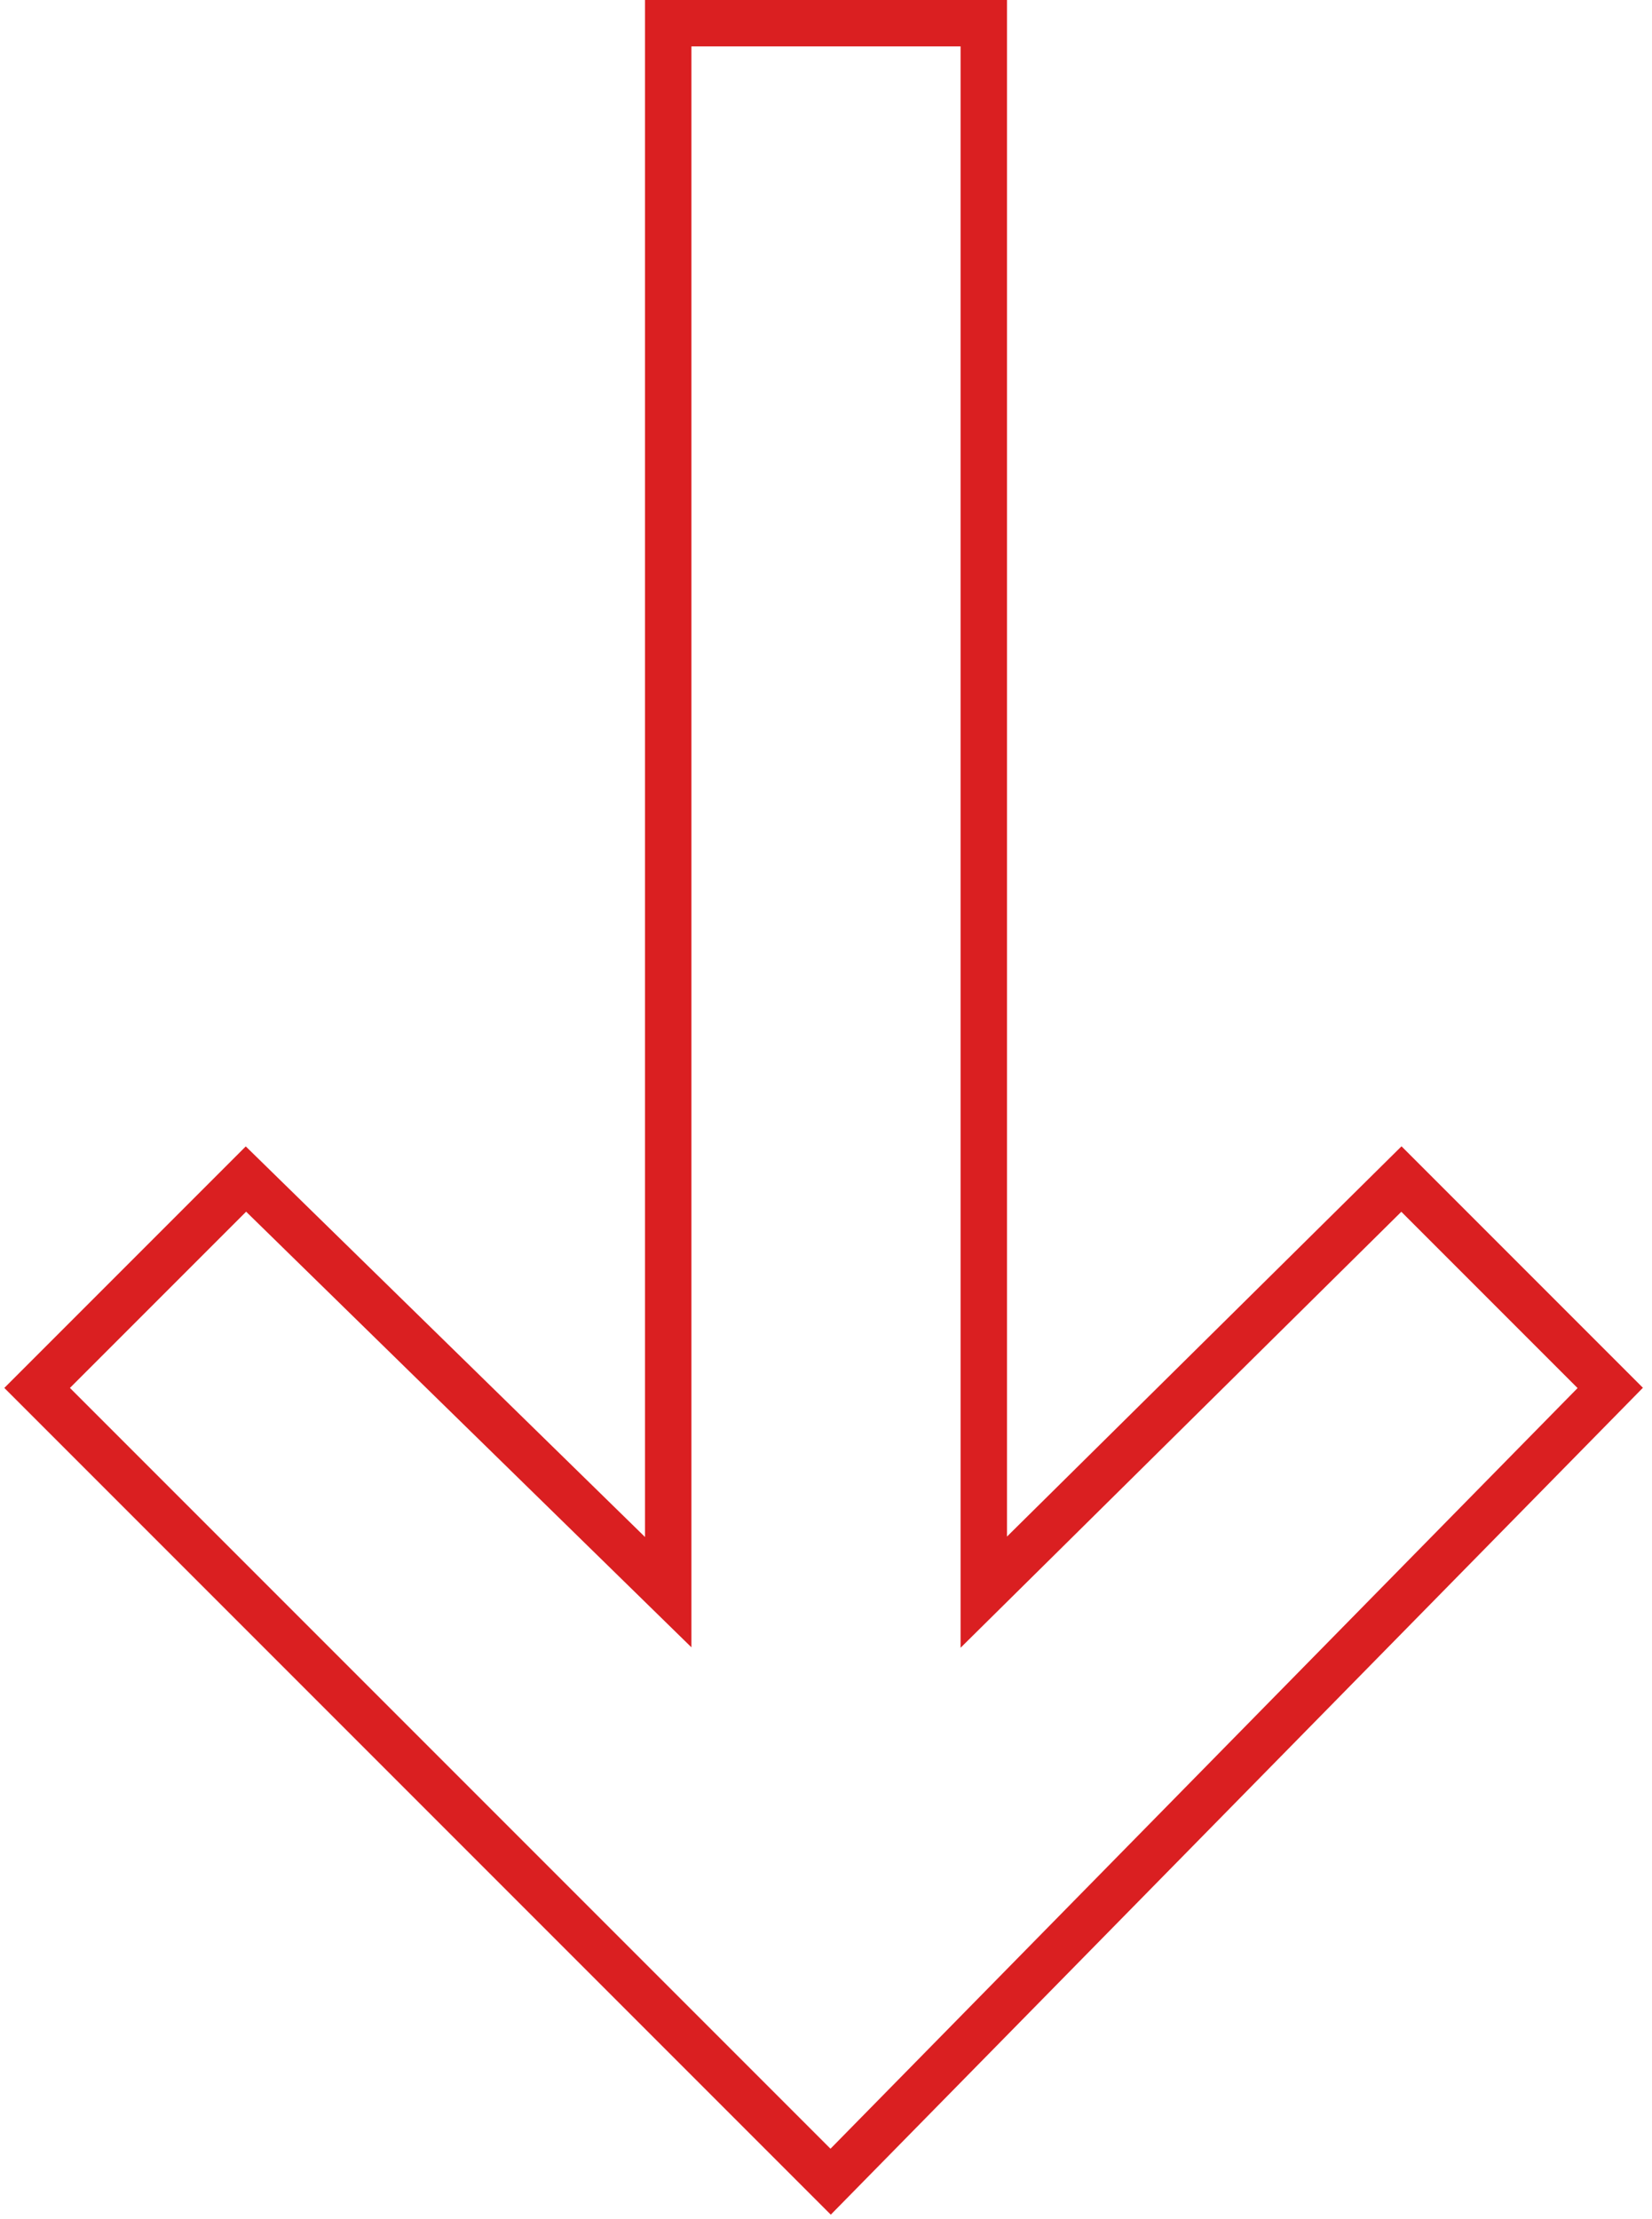
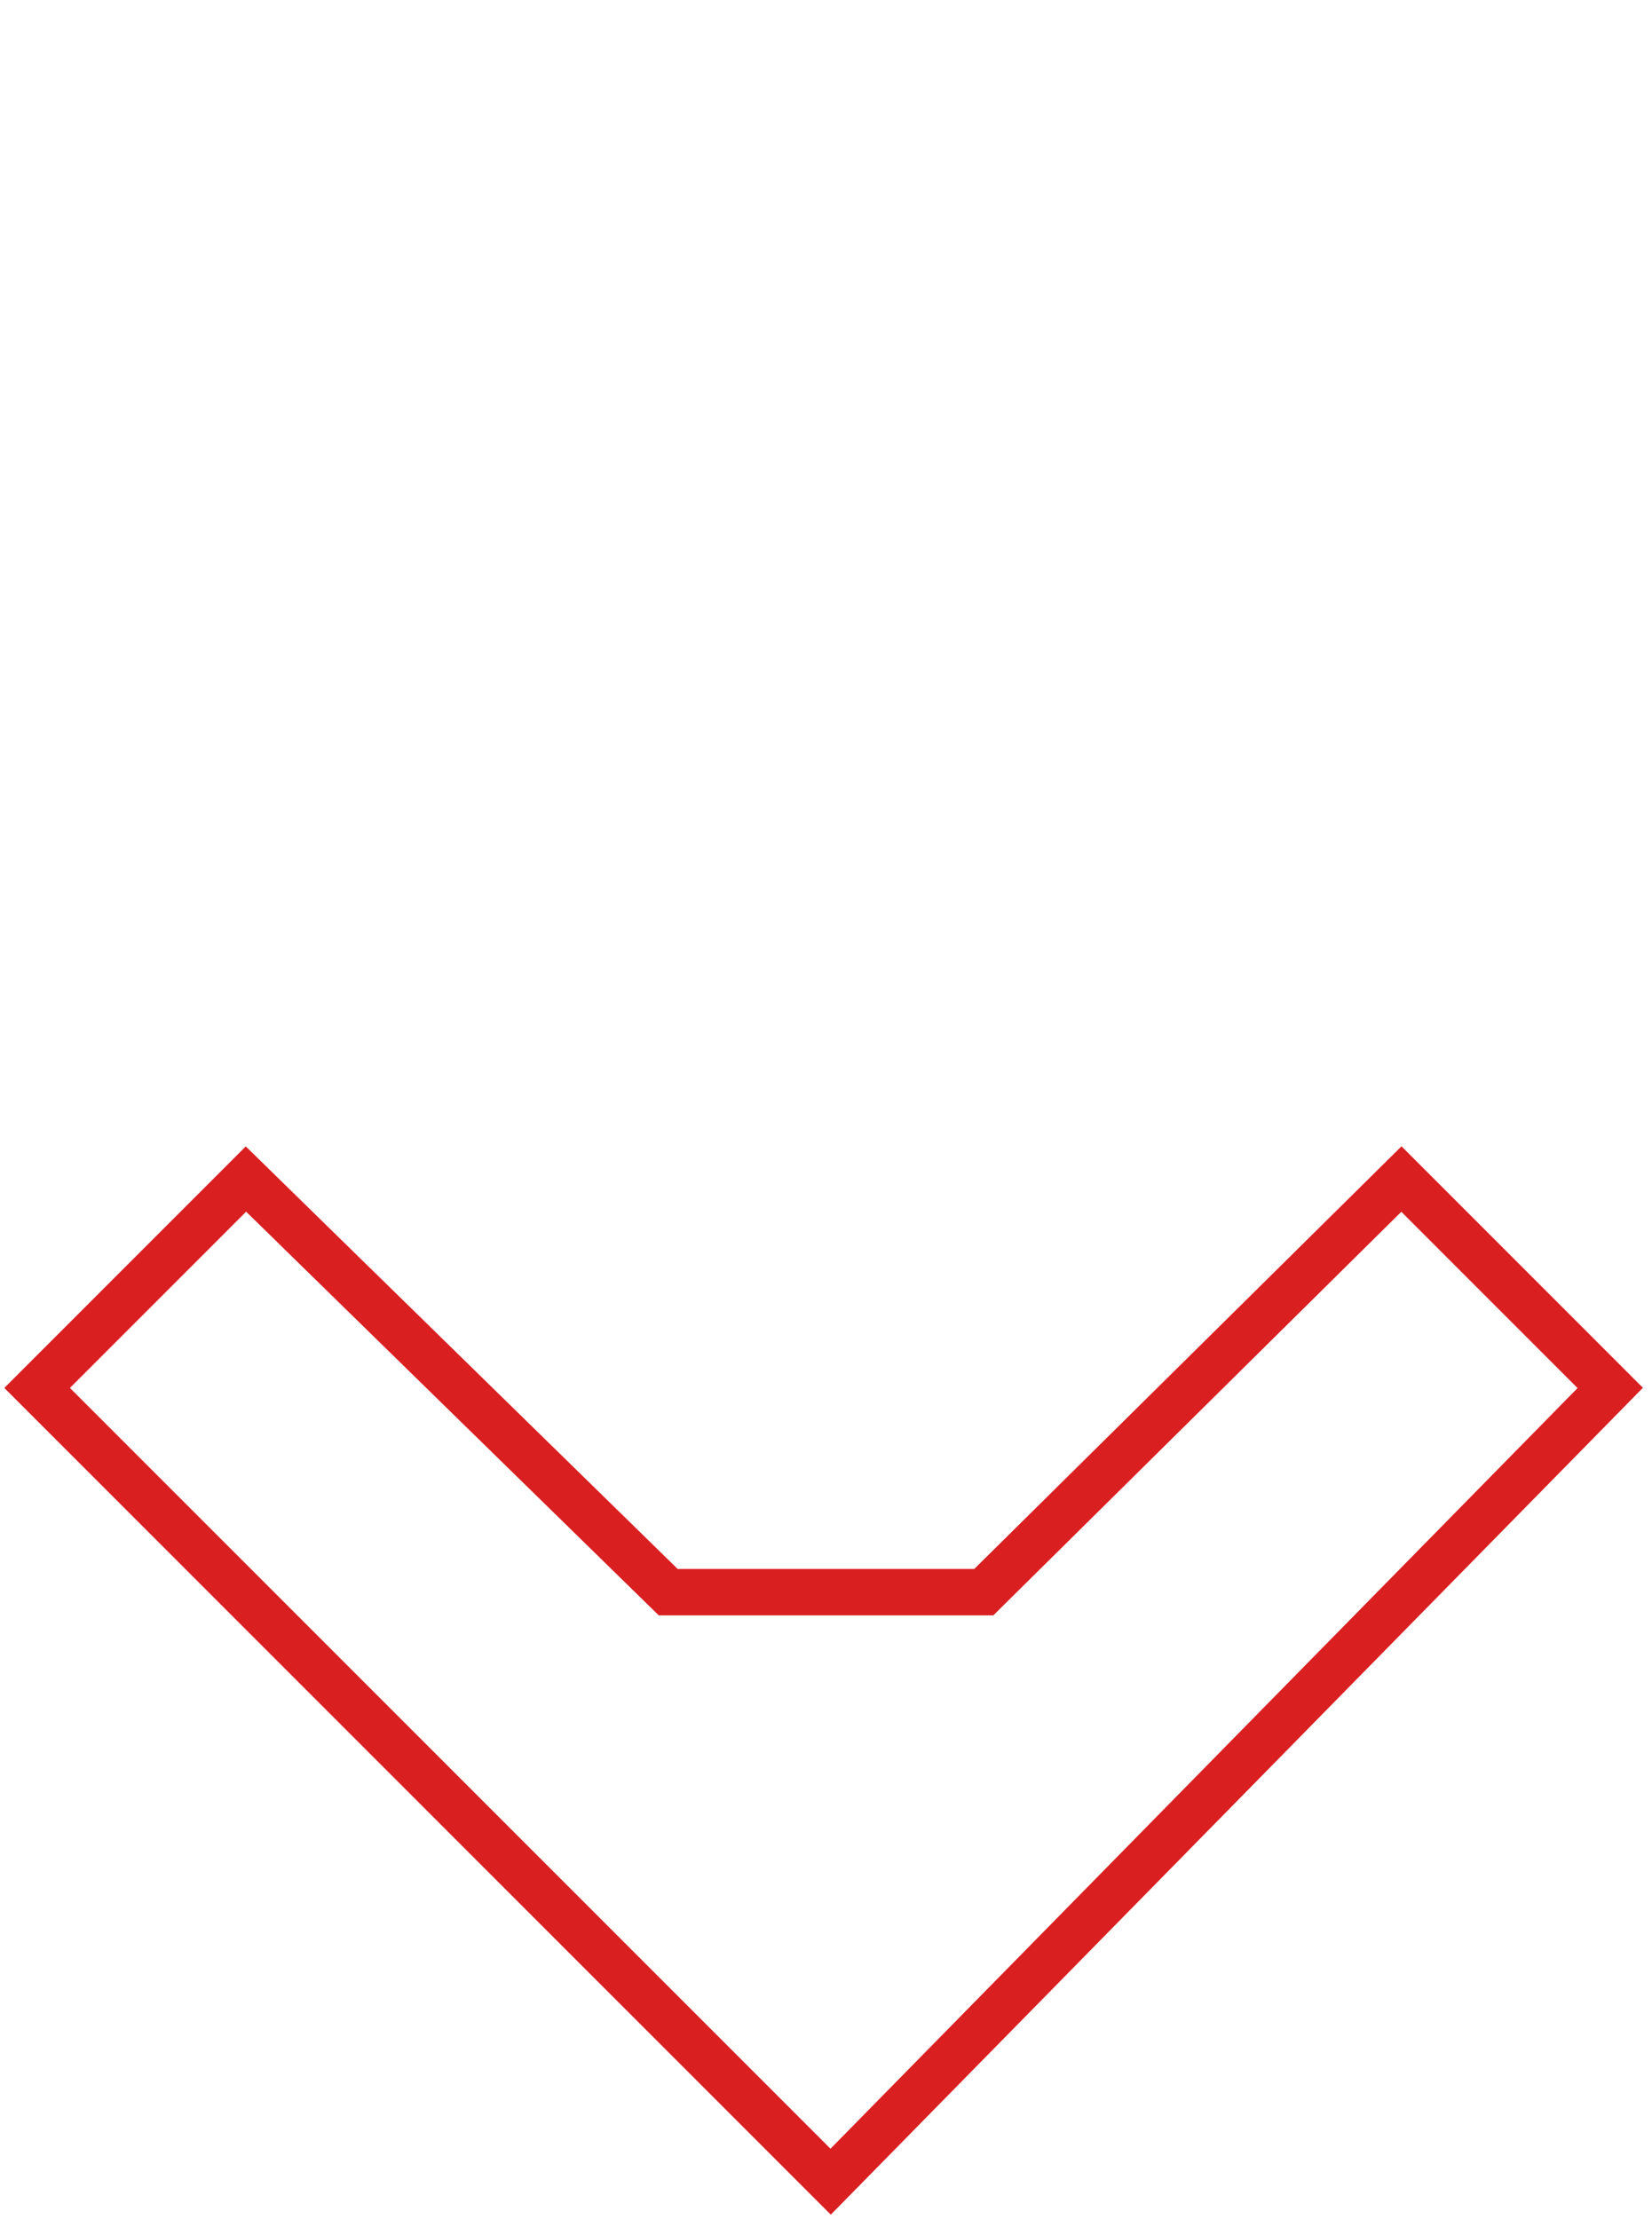
<svg xmlns="http://www.w3.org/2000/svg" width="178" height="239" viewBox="0 0 178 239" fill="none">
-   <path d="M26.5 127L4 149.5L89.5 235L173.5 149.5L151 127L106 171.5V2.5H72V171.5L26.5 127Z" stroke="#DA1F21" stroke-width="5" />
+   <path d="M26.5 127L4 149.5L89.5 235L173.5 149.5L151 127L106 171.5H72V171.5L26.5 127Z" stroke="#DA1F21" stroke-width="5" />
</svg>